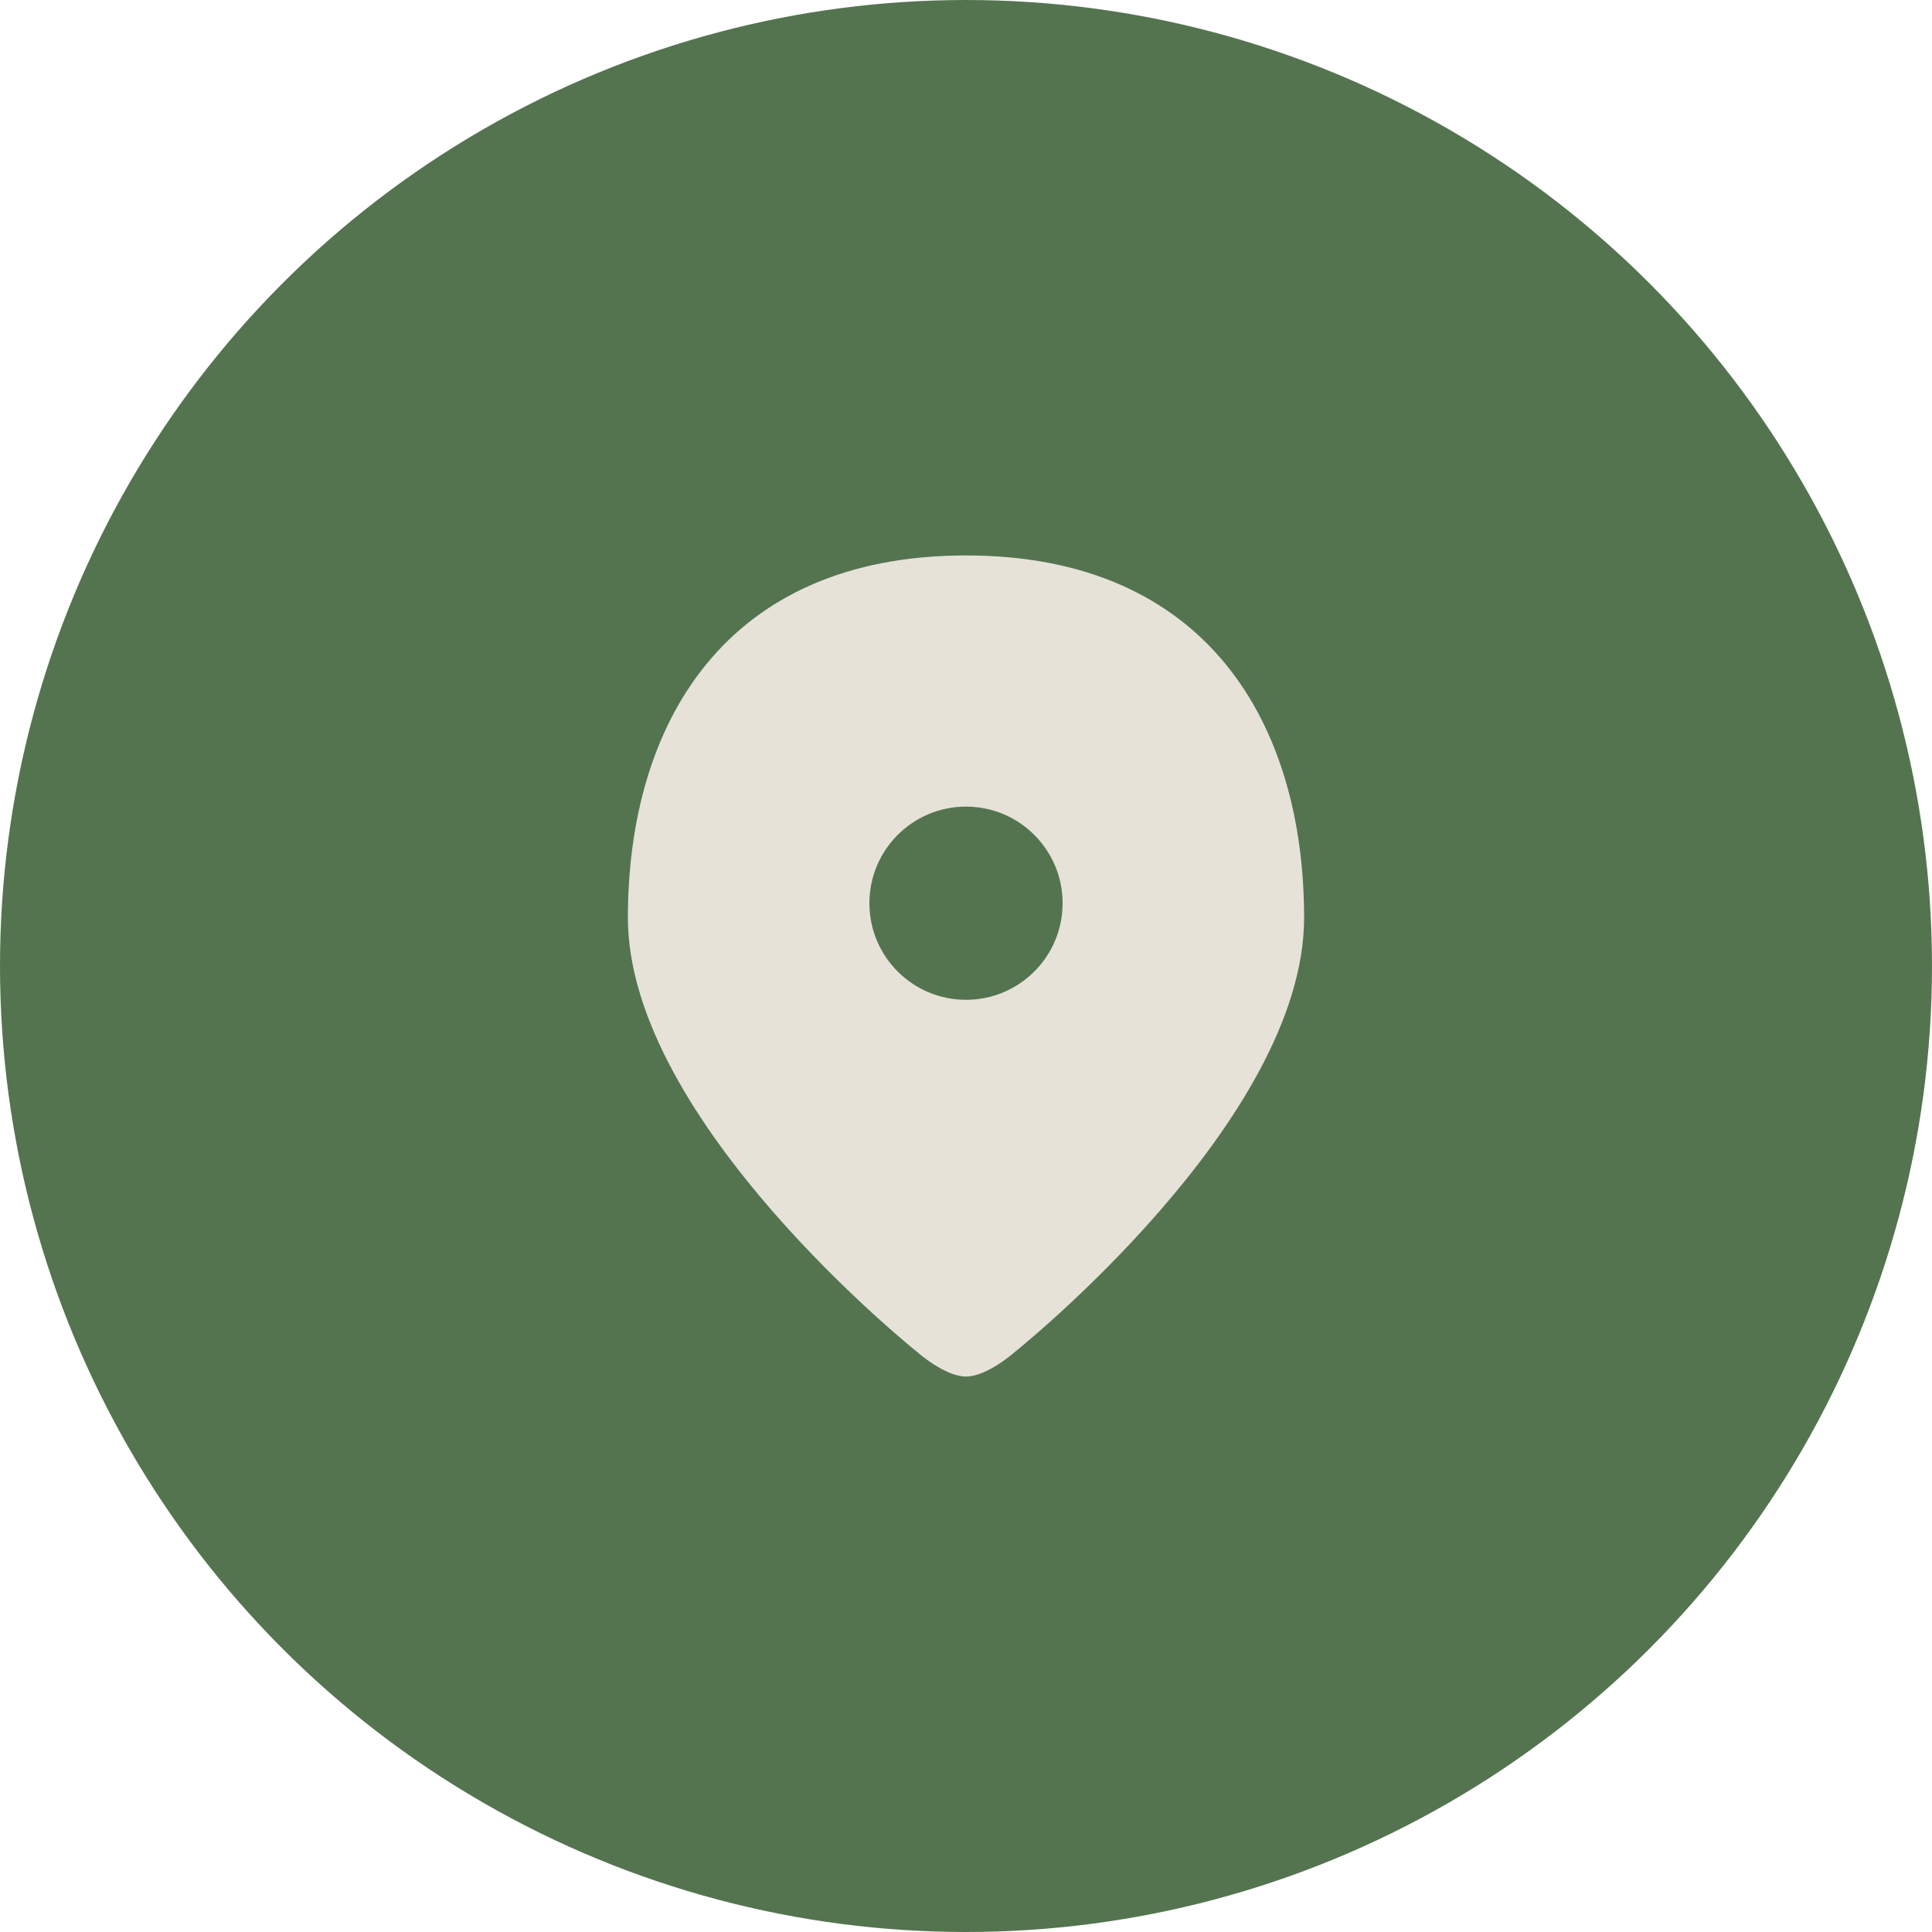
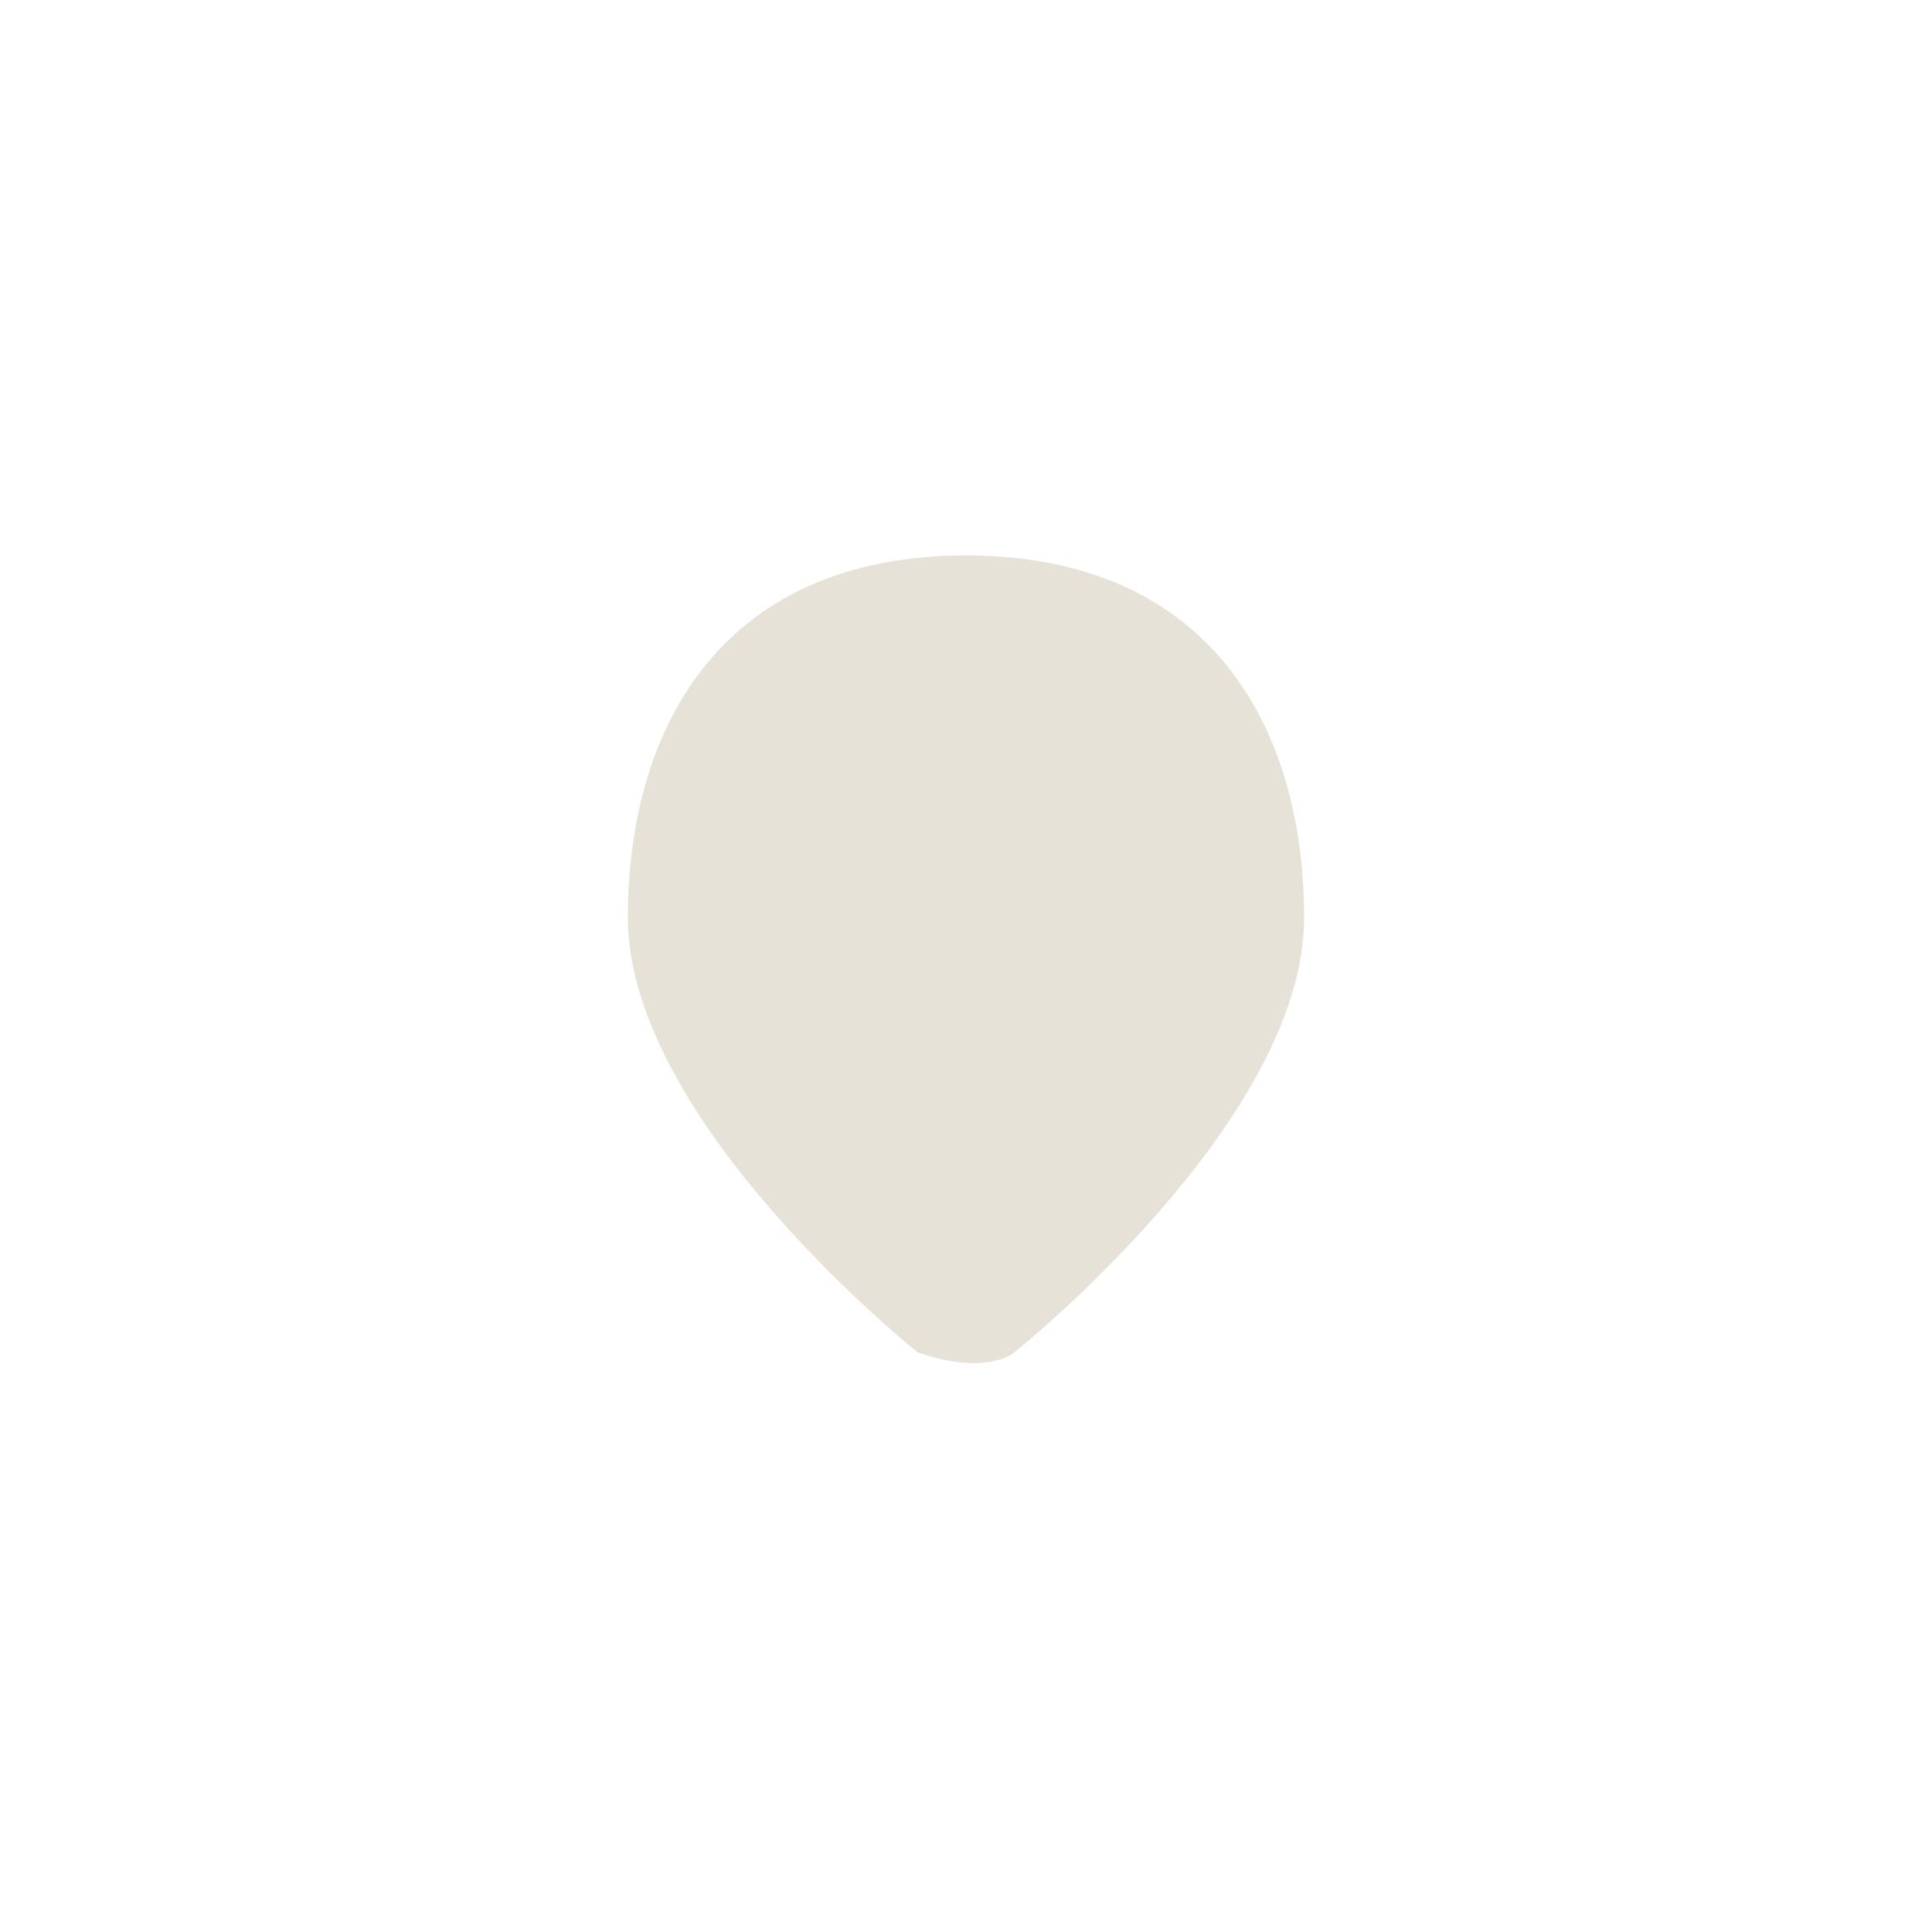
<svg xmlns="http://www.w3.org/2000/svg" width="40" height="40" viewBox="0 0 40 40" fill="none">
-   <circle cx="20" cy="20" r="20" fill="#547450" />
-   <path d="M21 28C21 28 27 23.224 27 19C27 15 25 11.5 20 11.5C15 11.5 13 15 13 19C13 23.224 19 28 19 28C19 28 19.563 28.5 20 28.5C20.437 28.5 21 28 21 28Z" fill="#E6E2D8" />
-   <circle cx="20" cy="18.7" r="2" fill="#547450" />
+   <path d="M21 28C21 28 27 23.224 27 19C27 15 25 11.5 20 11.5C15 11.5 13 15 13 19C13 23.224 19 28 19 28C20.437 28.5 21 28 21 28Z" fill="#E6E2D8" />
</svg>